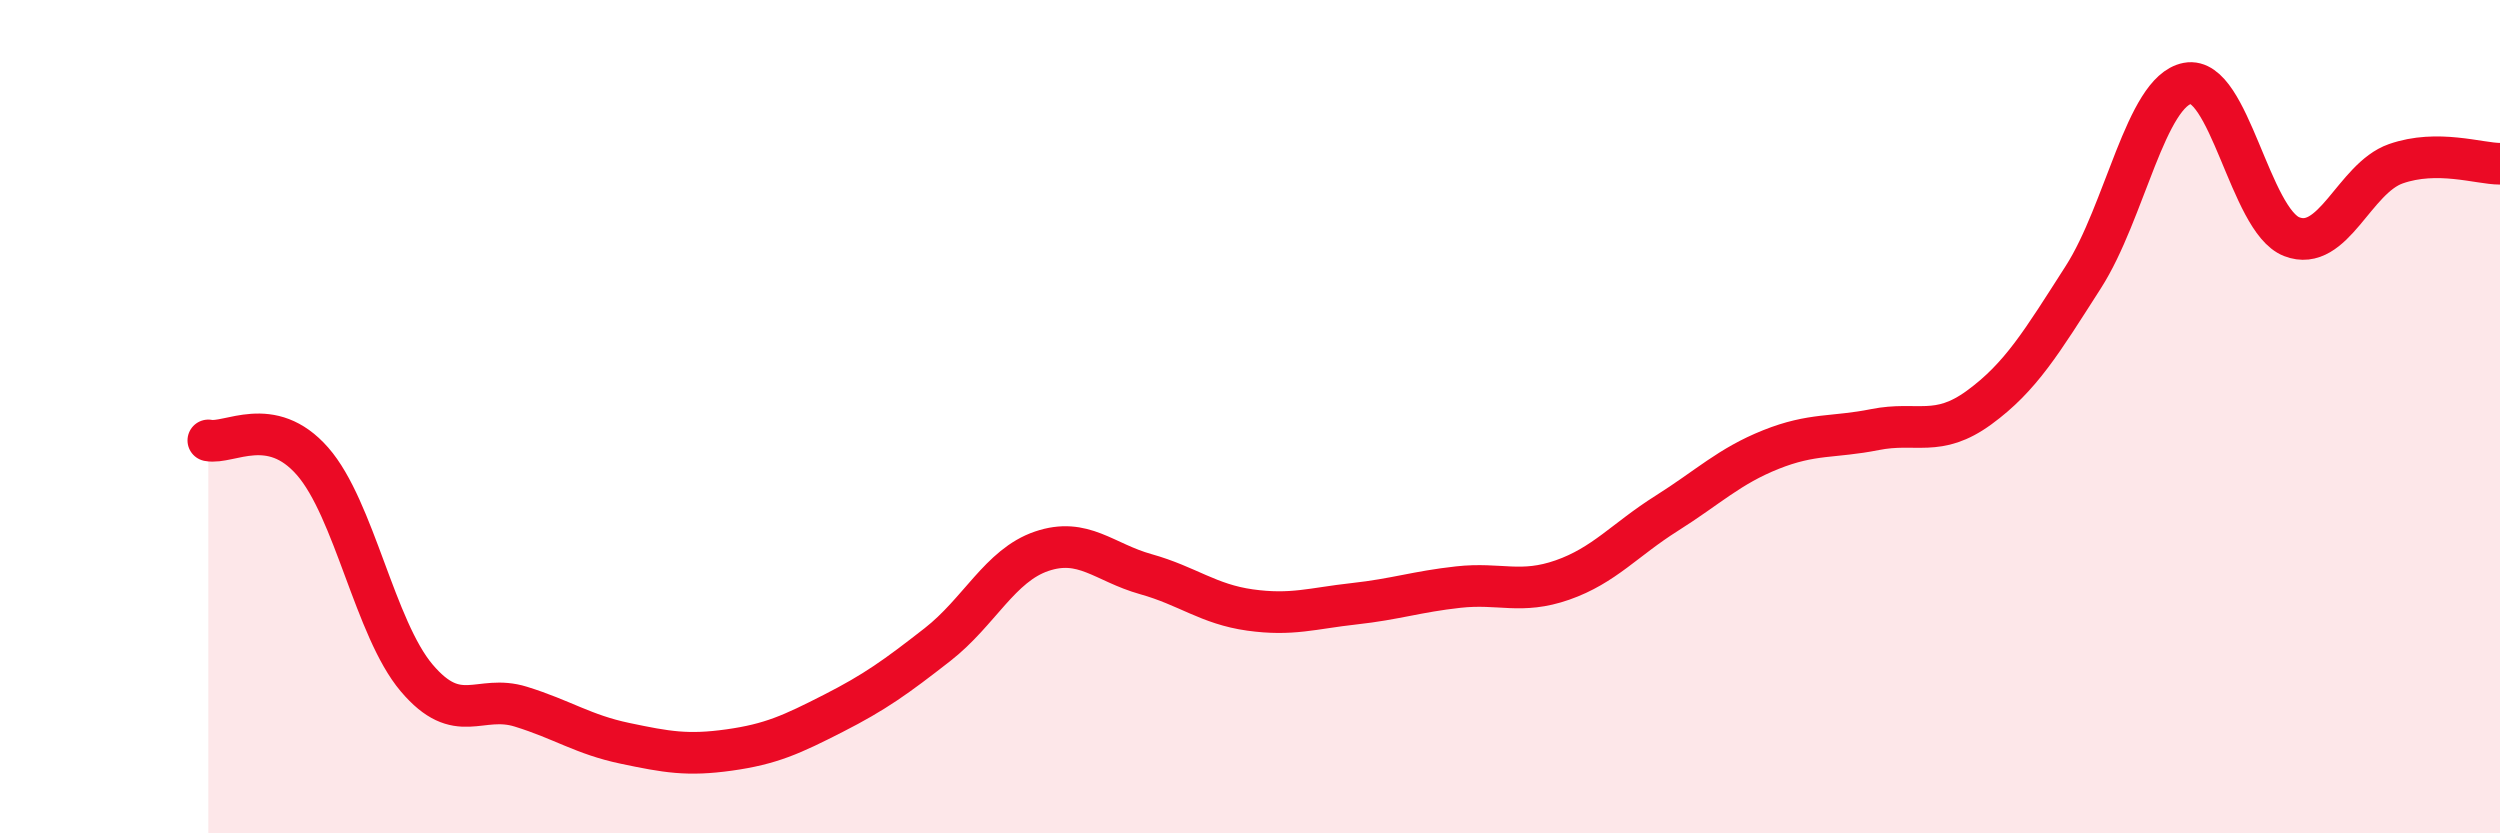
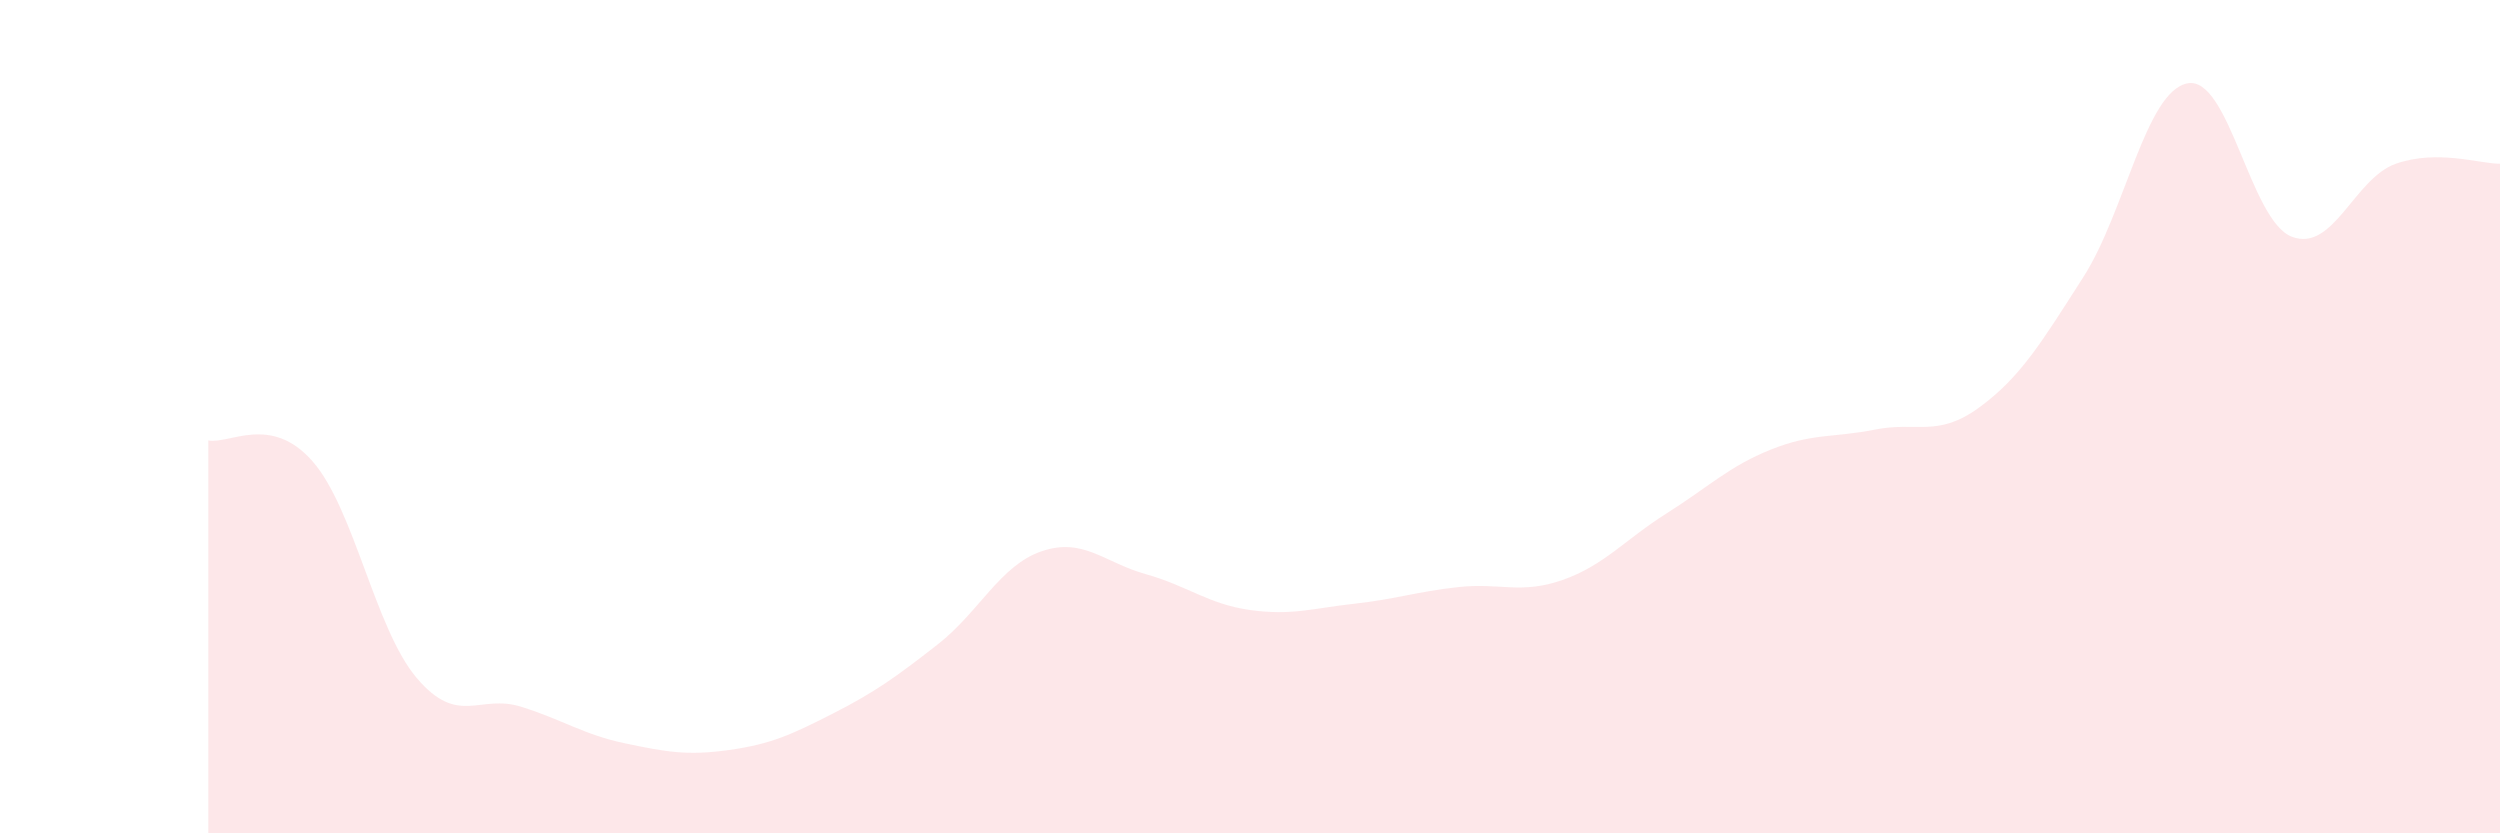
<svg xmlns="http://www.w3.org/2000/svg" width="60" height="20" viewBox="0 0 60 20">
  <path d="M 5,10.57 C 5.5,10.67 6.5,9.93 7.5,11.07 C 8.5,12.21 9,15.09 10,16.27 C 11,17.45 11.5,16.65 12.5,16.96 C 13.5,17.27 14,17.63 15,17.84 C 16,18.05 16.5,18.14 17.5,18 C 18.5,17.86 19,17.63 20,17.12 C 21,16.61 21.5,16.25 22.5,15.47 C 23.5,14.69 24,13.57 25,13.23 C 26,12.89 26.5,13.5 27.5,13.78 C 28.5,14.06 29,14.5 30,14.64 C 31,14.78 31.5,14.6 32.5,14.49 C 33.5,14.38 34,14.2 35,14.09 C 36,13.98 36.5,14.27 37.5,13.92 C 38.5,13.57 39,12.95 40,12.32 C 41,11.69 41.5,11.19 42.5,10.79 C 43.5,10.39 44,10.51 45,10.31 C 46,10.11 46.5,10.51 47.5,9.78 C 48.5,9.05 49,8.21 50,6.65 C 51,5.09 51.5,2.19 52.5,2 C 53.5,1.81 54,5.29 55,5.68 C 56,6.07 56.5,4.28 57.5,3.93 C 58.5,3.58 59.5,3.93 60,3.93L60 20L5 20Z" fill="#EB0A25" opacity="0.1" stroke-linecap="round" stroke-linejoin="round" />
-   <path d="M 5,10.57 C 5.5,10.67 6.5,9.93 7.5,11.07 C 8.5,12.21 9,15.09 10,16.27 C 11,17.45 11.5,16.65 12.5,16.96 C 13.5,17.27 14,17.63 15,17.84 C 16,18.05 16.5,18.14 17.5,18 C 18.5,17.86 19,17.63 20,17.12 C 21,16.61 21.5,16.25 22.5,15.47 C 23.5,14.69 24,13.57 25,13.23 C 26,12.89 26.5,13.5 27.5,13.78 C 28.5,14.06 29,14.5 30,14.64 C 31,14.78 31.5,14.6 32.5,14.49 C 33.5,14.38 34,14.2 35,14.09 C 36,13.98 36.5,14.27 37.5,13.92 C 38.5,13.57 39,12.95 40,12.32 C 41,11.69 41.5,11.19 42.5,10.79 C 43.5,10.39 44,10.51 45,10.31 C 46,10.11 46.5,10.51 47.5,9.78 C 48.5,9.05 49,8.21 50,6.65 C 51,5.09 51.5,2.19 52.5,2 C 53.5,1.81 54,5.29 55,5.68 C 56,6.07 56.5,4.28 57.5,3.93 C 58.5,3.58 59.5,3.93 60,3.93" stroke="#EB0A25" stroke-width="1" fill="none" stroke-linecap="round" stroke-linejoin="round" />
</svg>